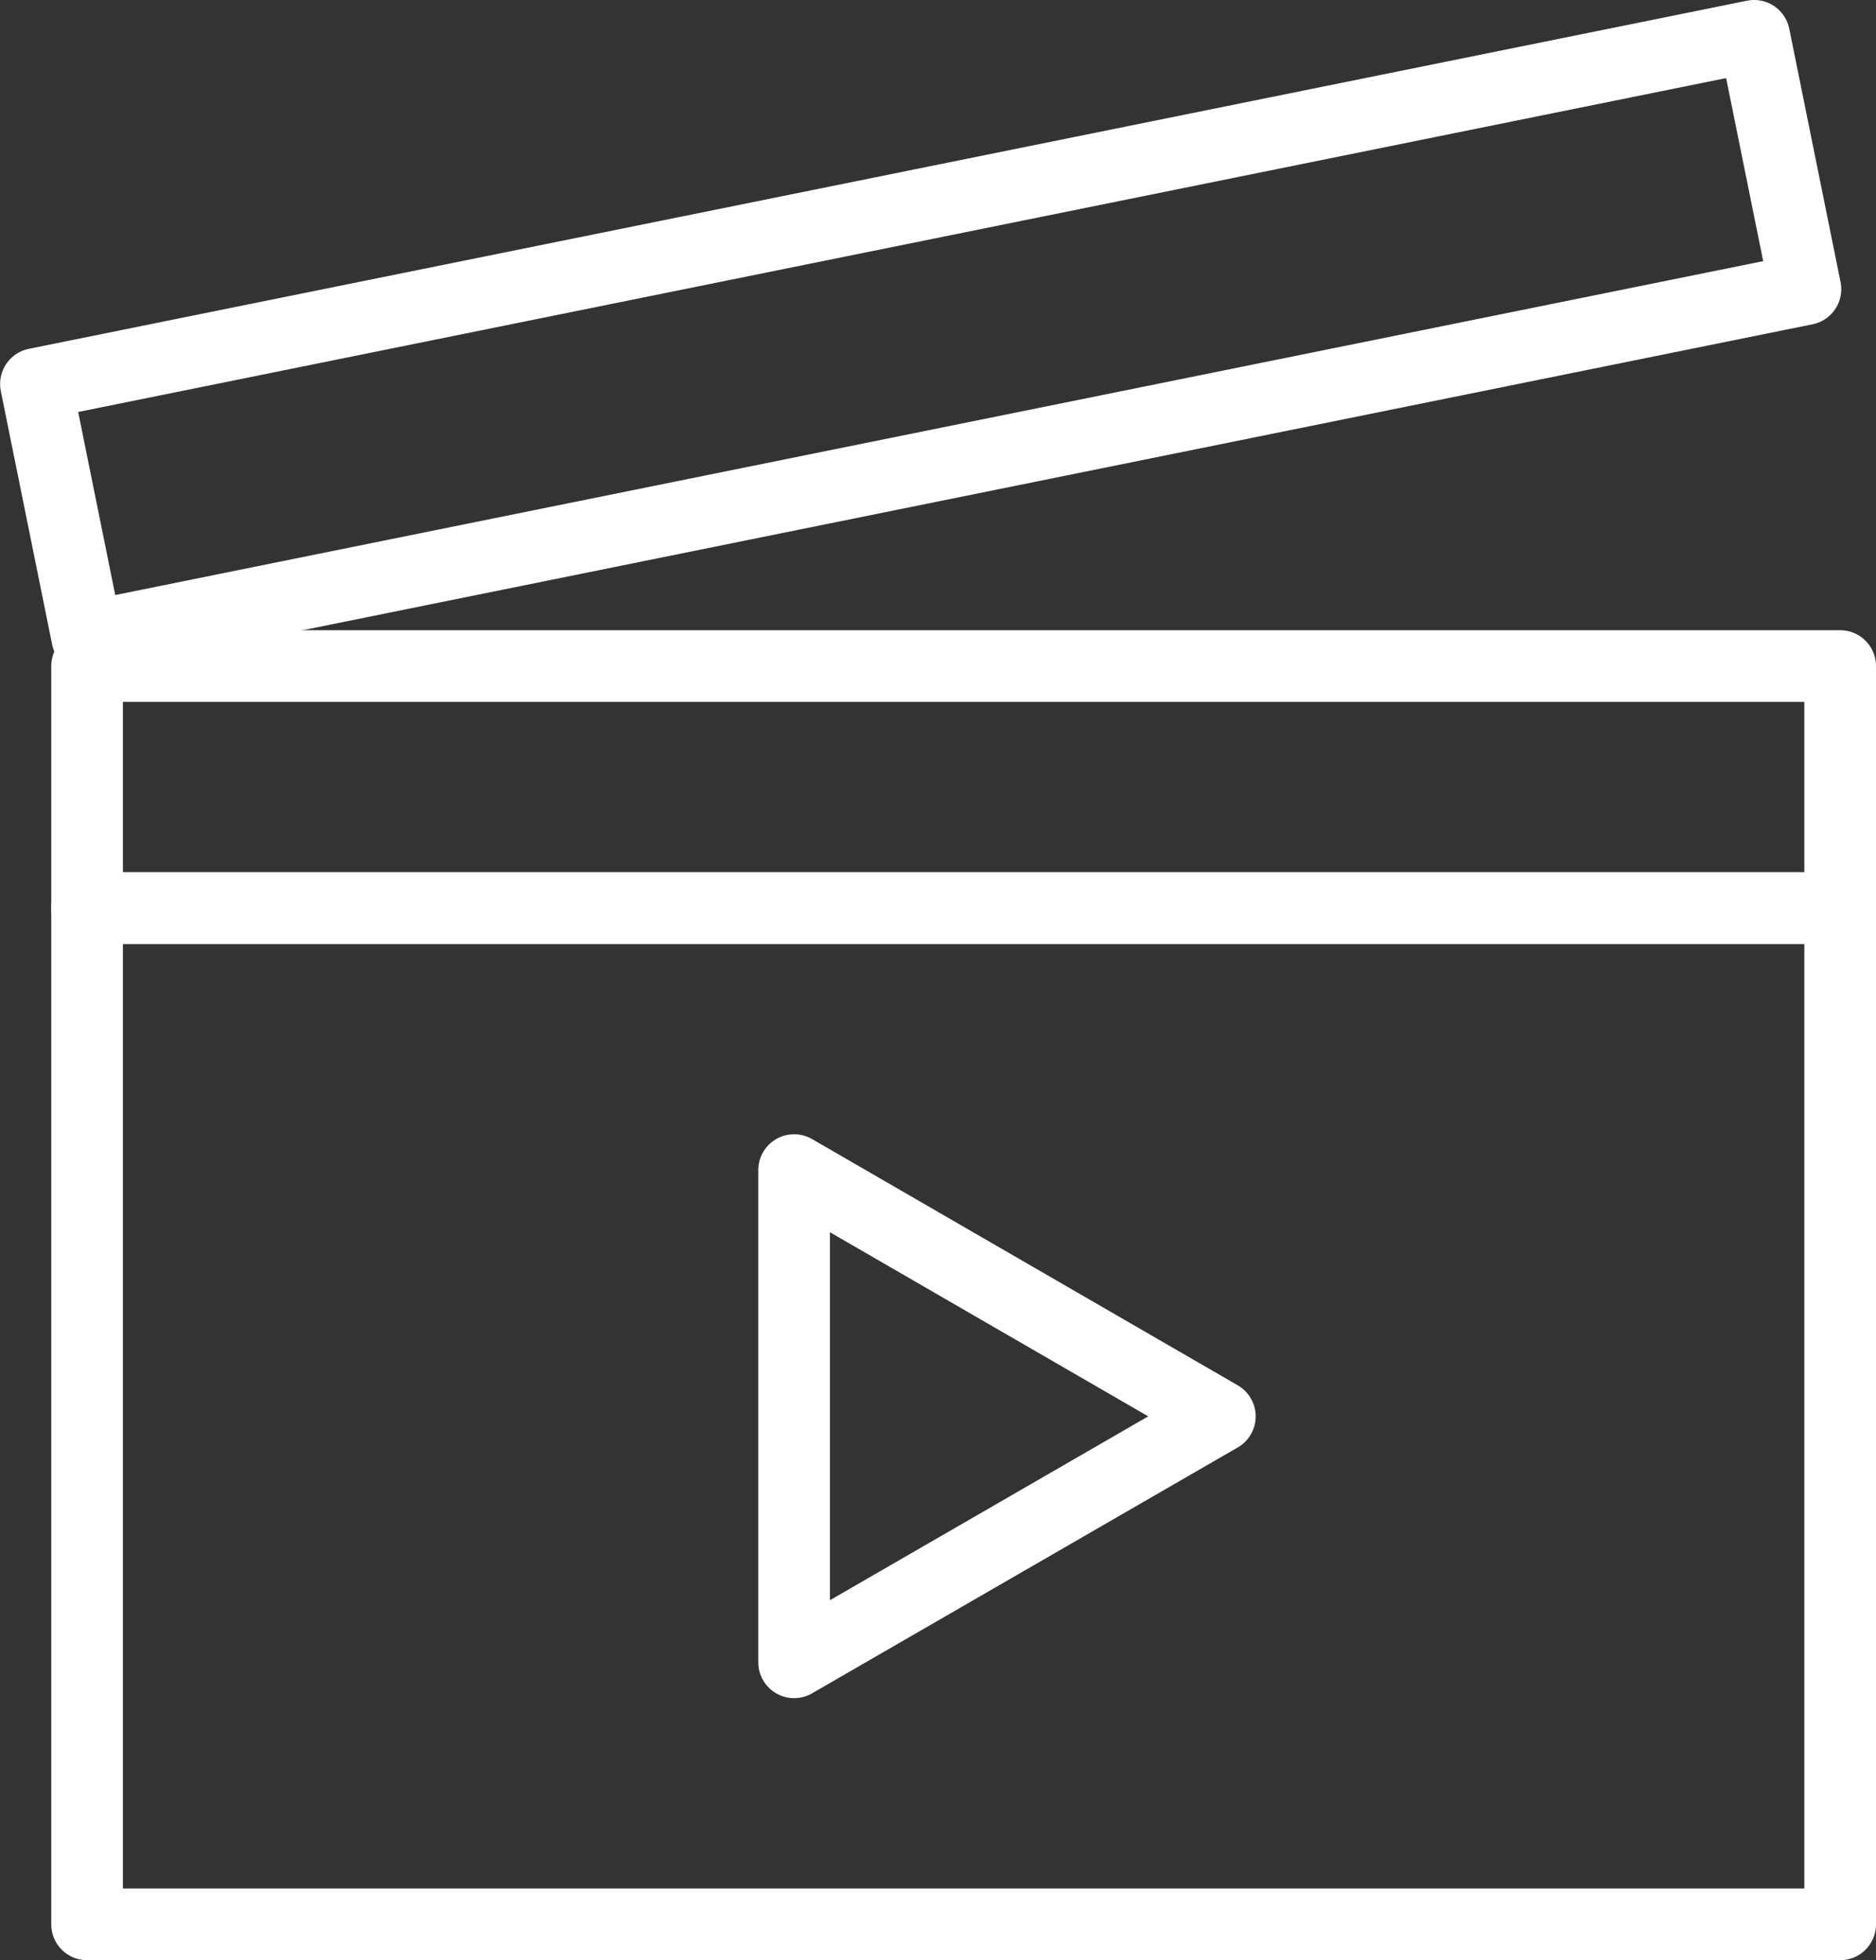
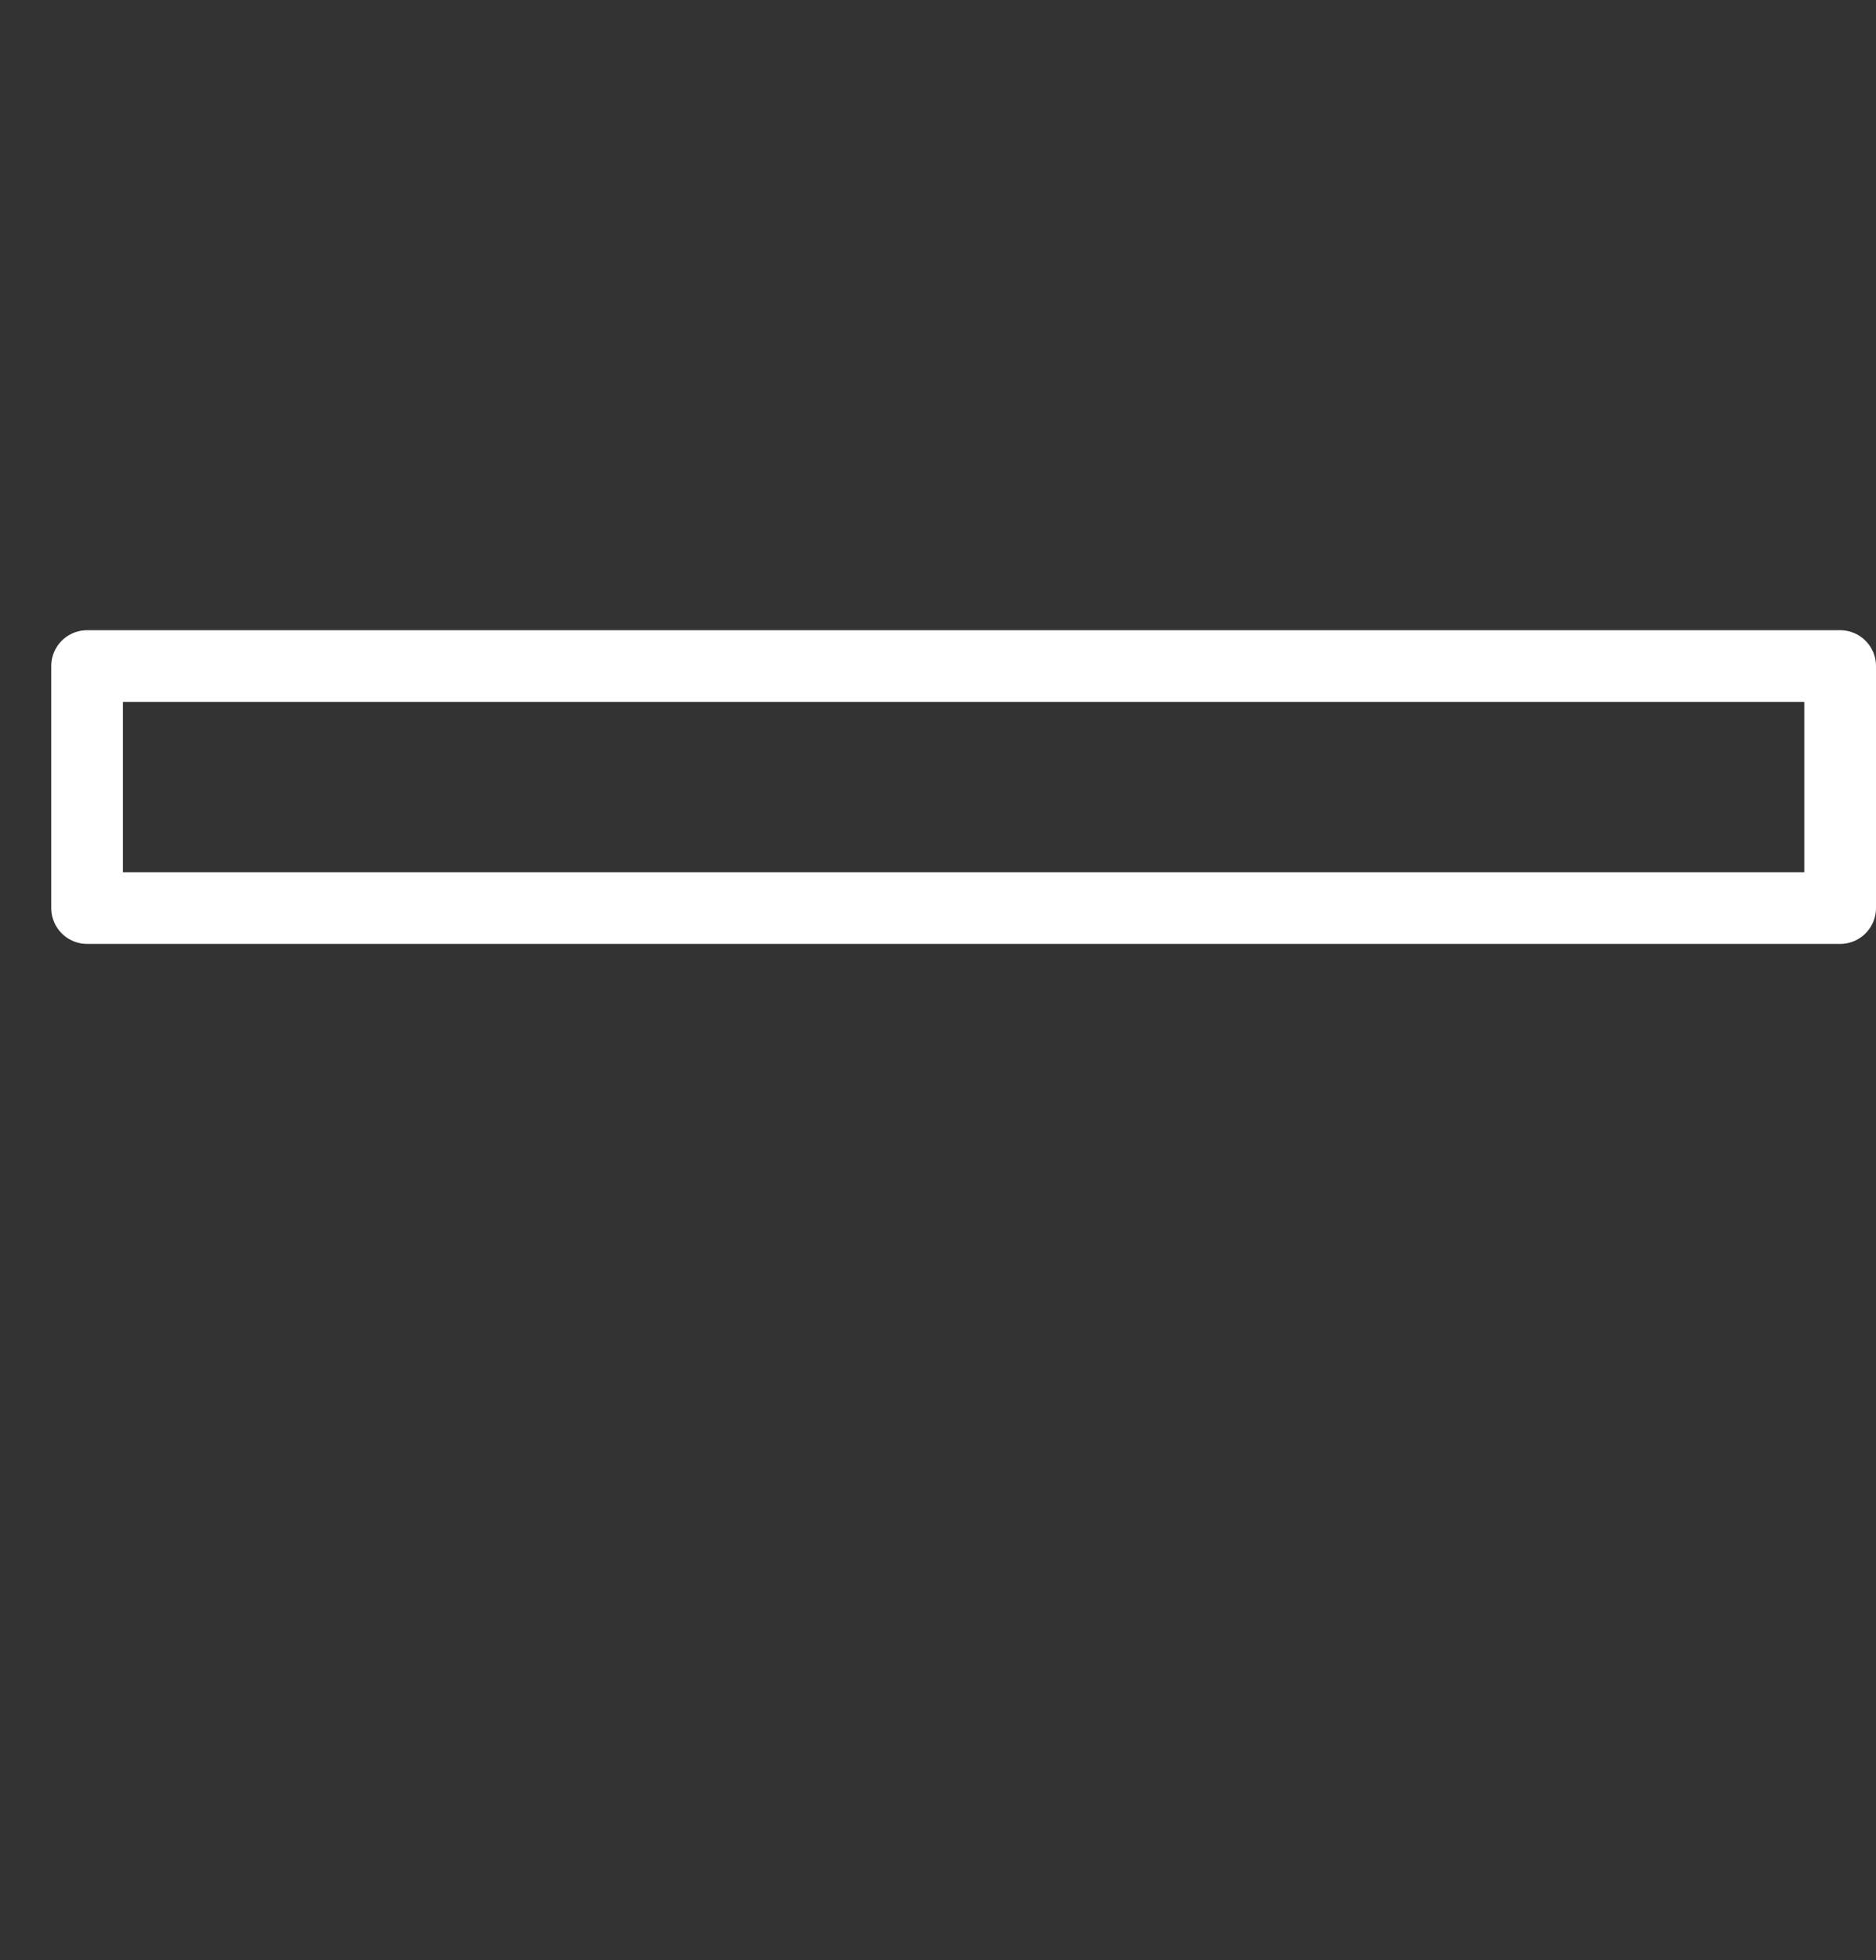
<svg xmlns="http://www.w3.org/2000/svg" viewBox="0 0 52.35 54.68">
  <rect x="0" y="0" width="52.35" height="54.68" fill="#333333" stroke="none" />
  <defs>
    <style>.cls-1{fill:none;stroke:#fff;stroke-linecap:round;stroke-linejoin:round;stroke-width:2px;}</style>
  </defs>
  <g id="Layer_2" data-name="Layer 2">
    <g id="Layer_2-2" data-name="Layer 2">
-       <rect class="cls-1" x="2.43" y="25.33" width="48.92" height="28.35" />
-       <rect class="cls-1" x="1.23" y="5.78" width="48.92" height="7.21" transform="translate(-1.35 5.29) rotate(-11.45)" />
      <rect class="cls-1" x="2.43" y="18.58" width="48.92" height="6.75" />
-       <polygon class="cls-1" points="34.04 39.51 22.16 32.64 22.16 46.37 34.04 39.51" />
    </g>
  </g>
</svg>